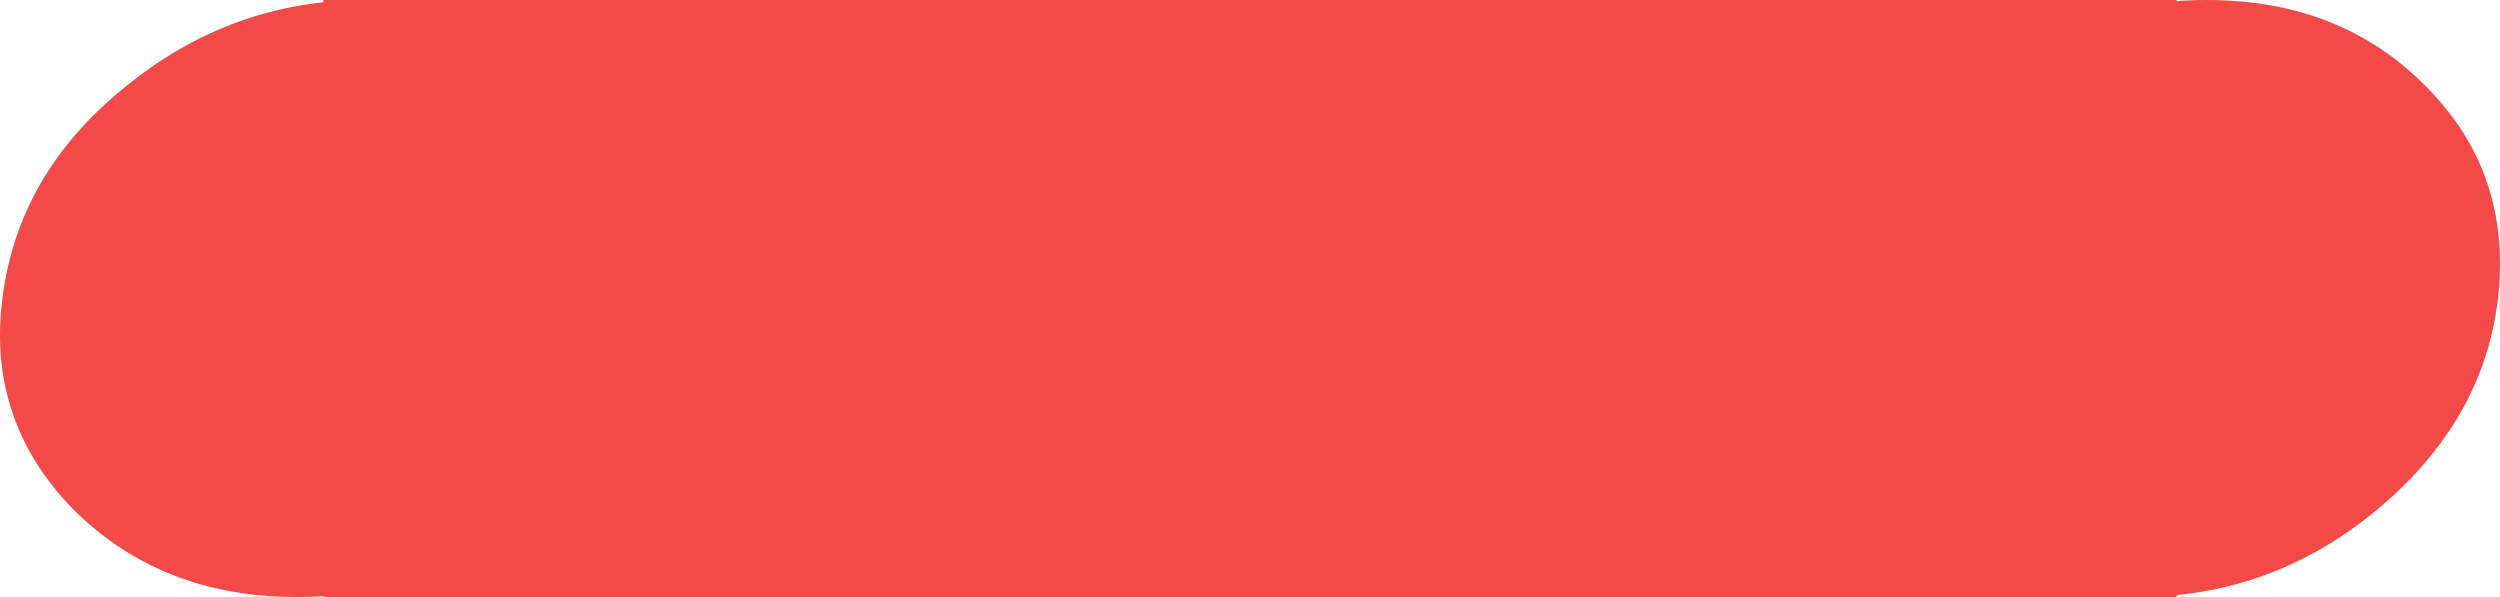
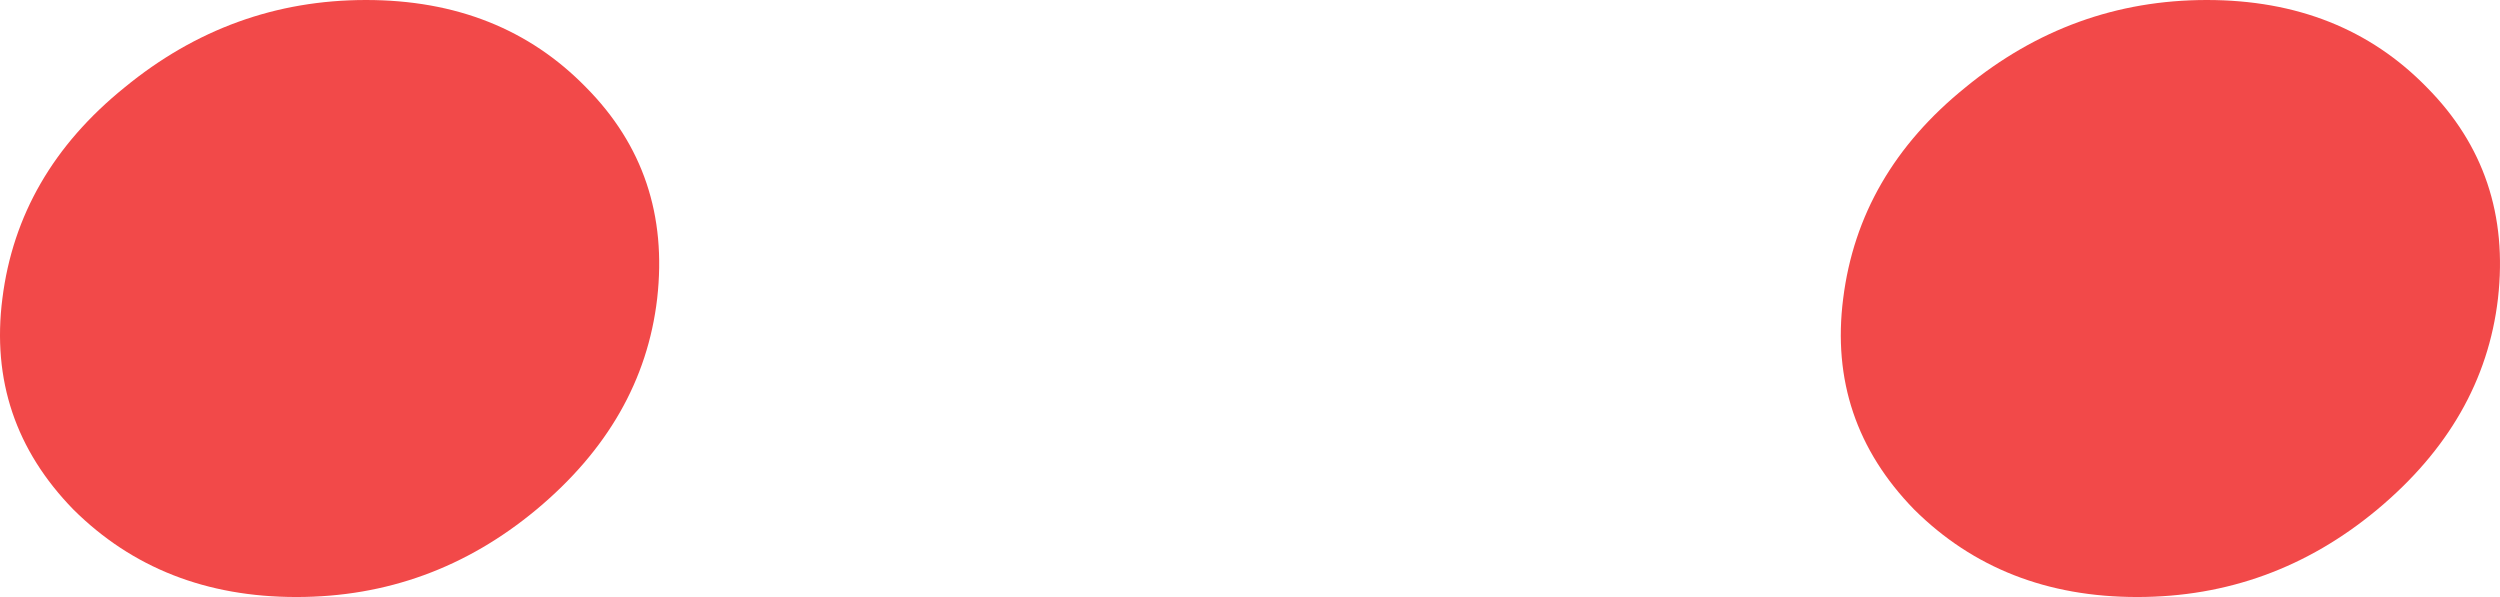
<svg xmlns="http://www.w3.org/2000/svg" width="201" height="48" viewBox="0 0 201 48" fill="none">
-   <rect width="149" height="48" transform="translate(26)" fill="#F24949" />
  <path d="M171.831 48C164.598 48 158.622 45.656 153.902 40.968C149.258 36.205 147.354 30.549 148.192 24C149.029 17.302 152.303 11.646 158.013 7.033C163.723 2.344 170.194 0 177.426 0C184.659 0 190.559 2.344 195.127 7.033C199.695 11.646 201.598 17.302 200.837 24C200.076 30.549 196.84 36.205 191.13 40.968C185.496 45.656 179.063 48 171.831 48Z" fill="#F24949" />
  <path d="M23.831 48C16.598 48 10.622 45.656 5.902 40.968C1.258 36.205 -0.646 30.549 0.192 24C1.029 17.302 4.303 11.646 10.013 7.033C15.723 2.344 22.194 0 29.426 0C36.659 0 42.559 2.344 47.127 7.033C51.695 11.646 53.598 17.302 52.837 24C52.075 30.549 48.84 36.205 43.13 40.968C37.496 45.656 31.063 48 23.831 48Z" fill="#F24949" />
</svg>